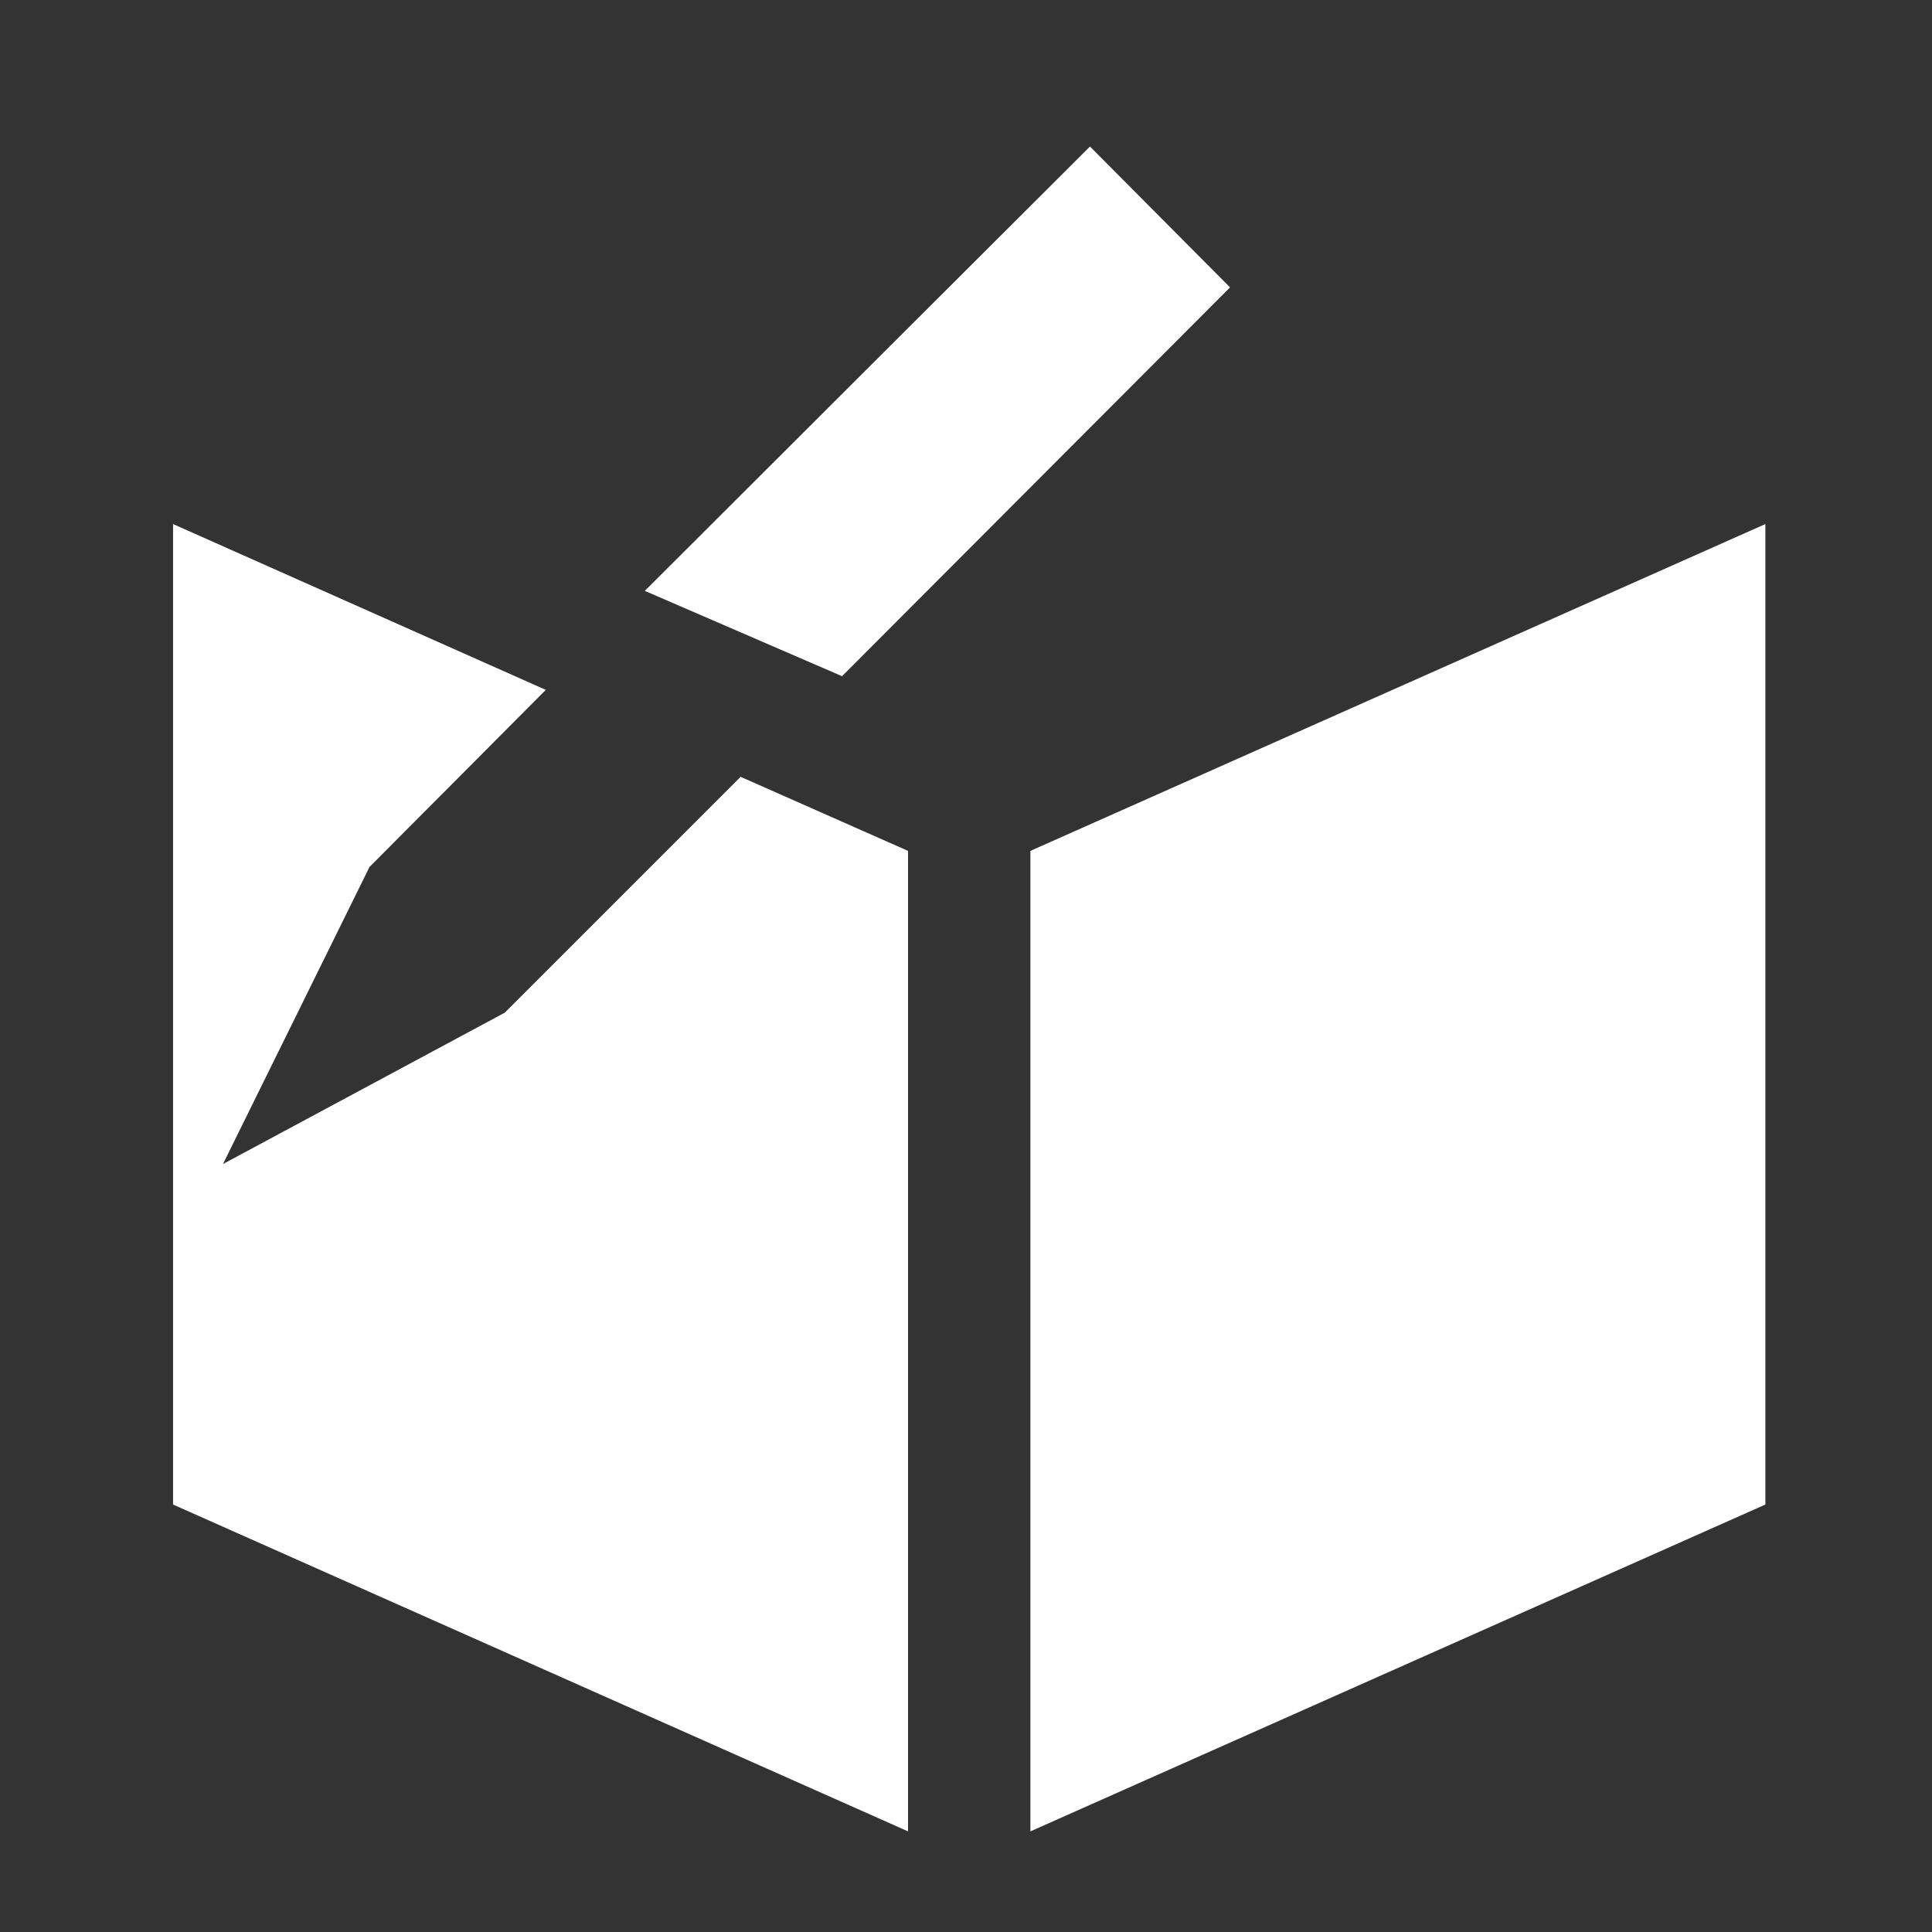
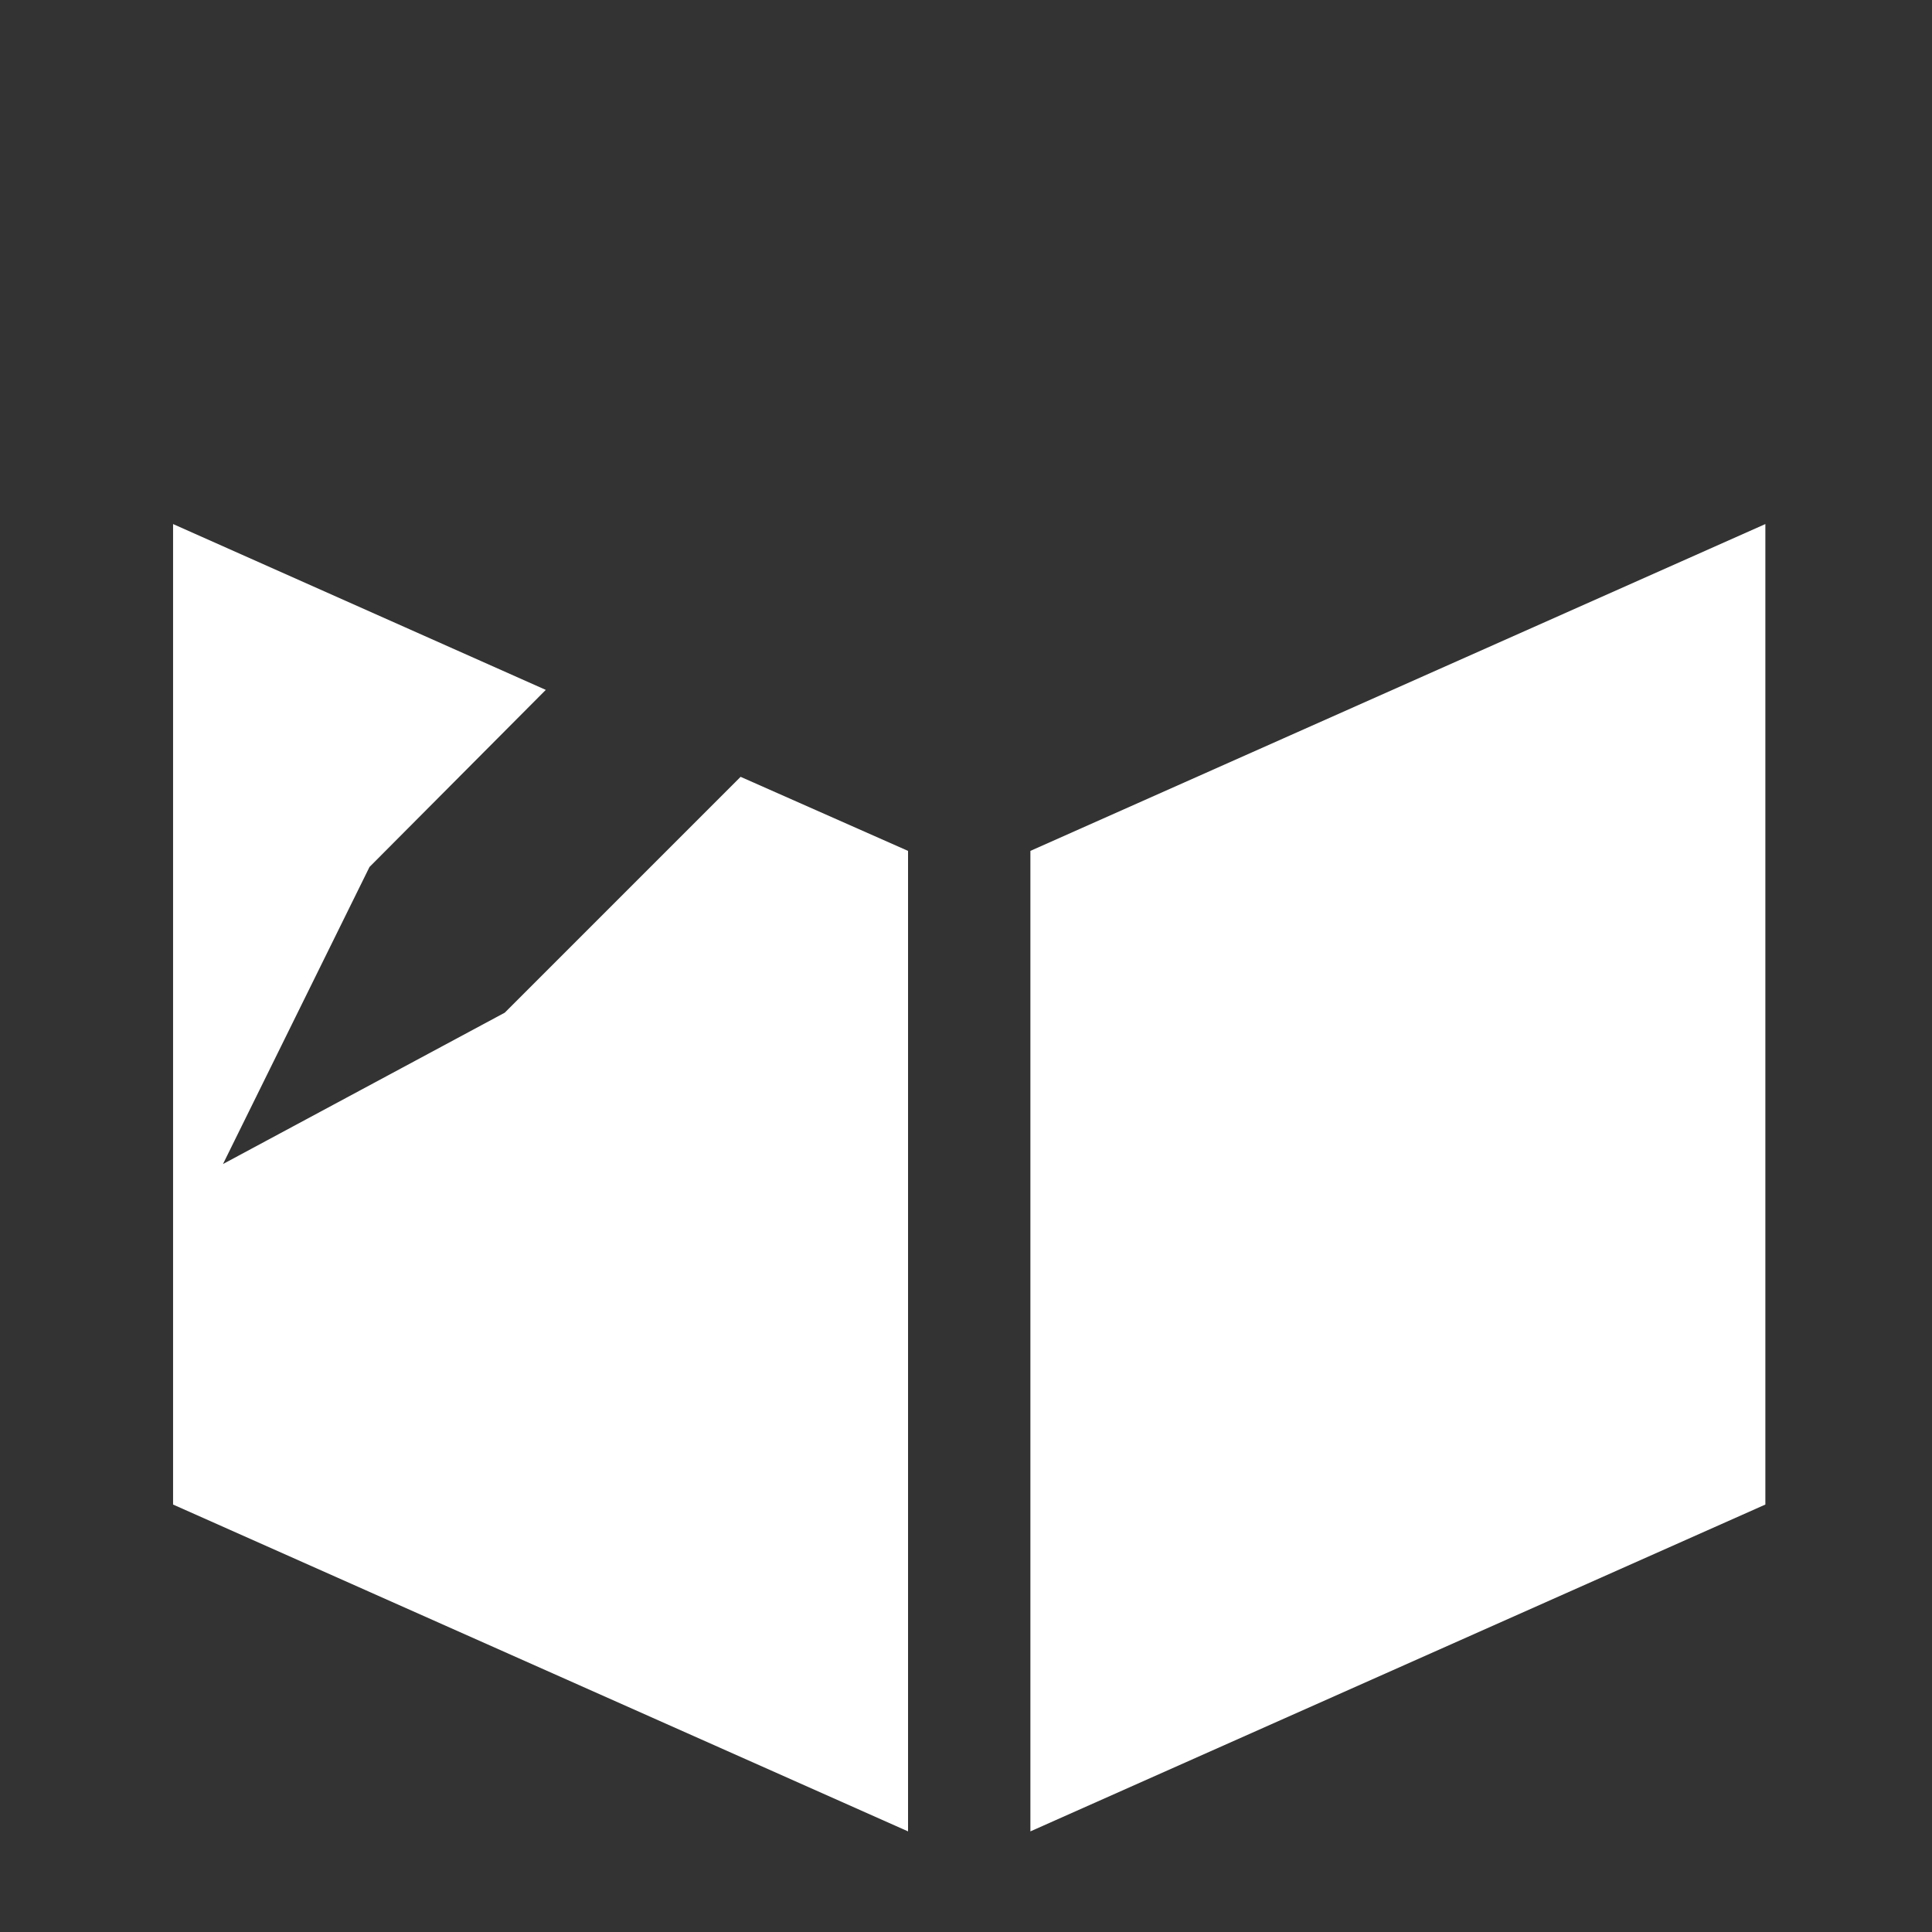
<svg xmlns="http://www.w3.org/2000/svg" id="Layer_1" data-name="Layer 1" viewBox="0 0 24 24">
  <rect x="0" y="0" width="24" height="24" fill="#333333" stroke="none" />
  <defs>
    <style>
      .cls-1 {
        fill: #fff;
      }
    </style>
  </defs>
  <polygon class="cls-1" points="21.93 18.69 12.8 22.75 12.8 10.57 21.93 6.51 21.93 18.69" />
  <polygon class="cls-1" points="6.27 12.58 2.77 14.46 4.59 10.77 6.78 8.57 2.15 6.51 2.15 18.69 11.28 22.75 11.28 10.57 9.2 9.65 6.27 12.58" />
-   <polygon class="cls-1" points="10.46 8.4 8.01 7.34 13.54 1.82 15.28 3.57 10.46 8.4" />
</svg>